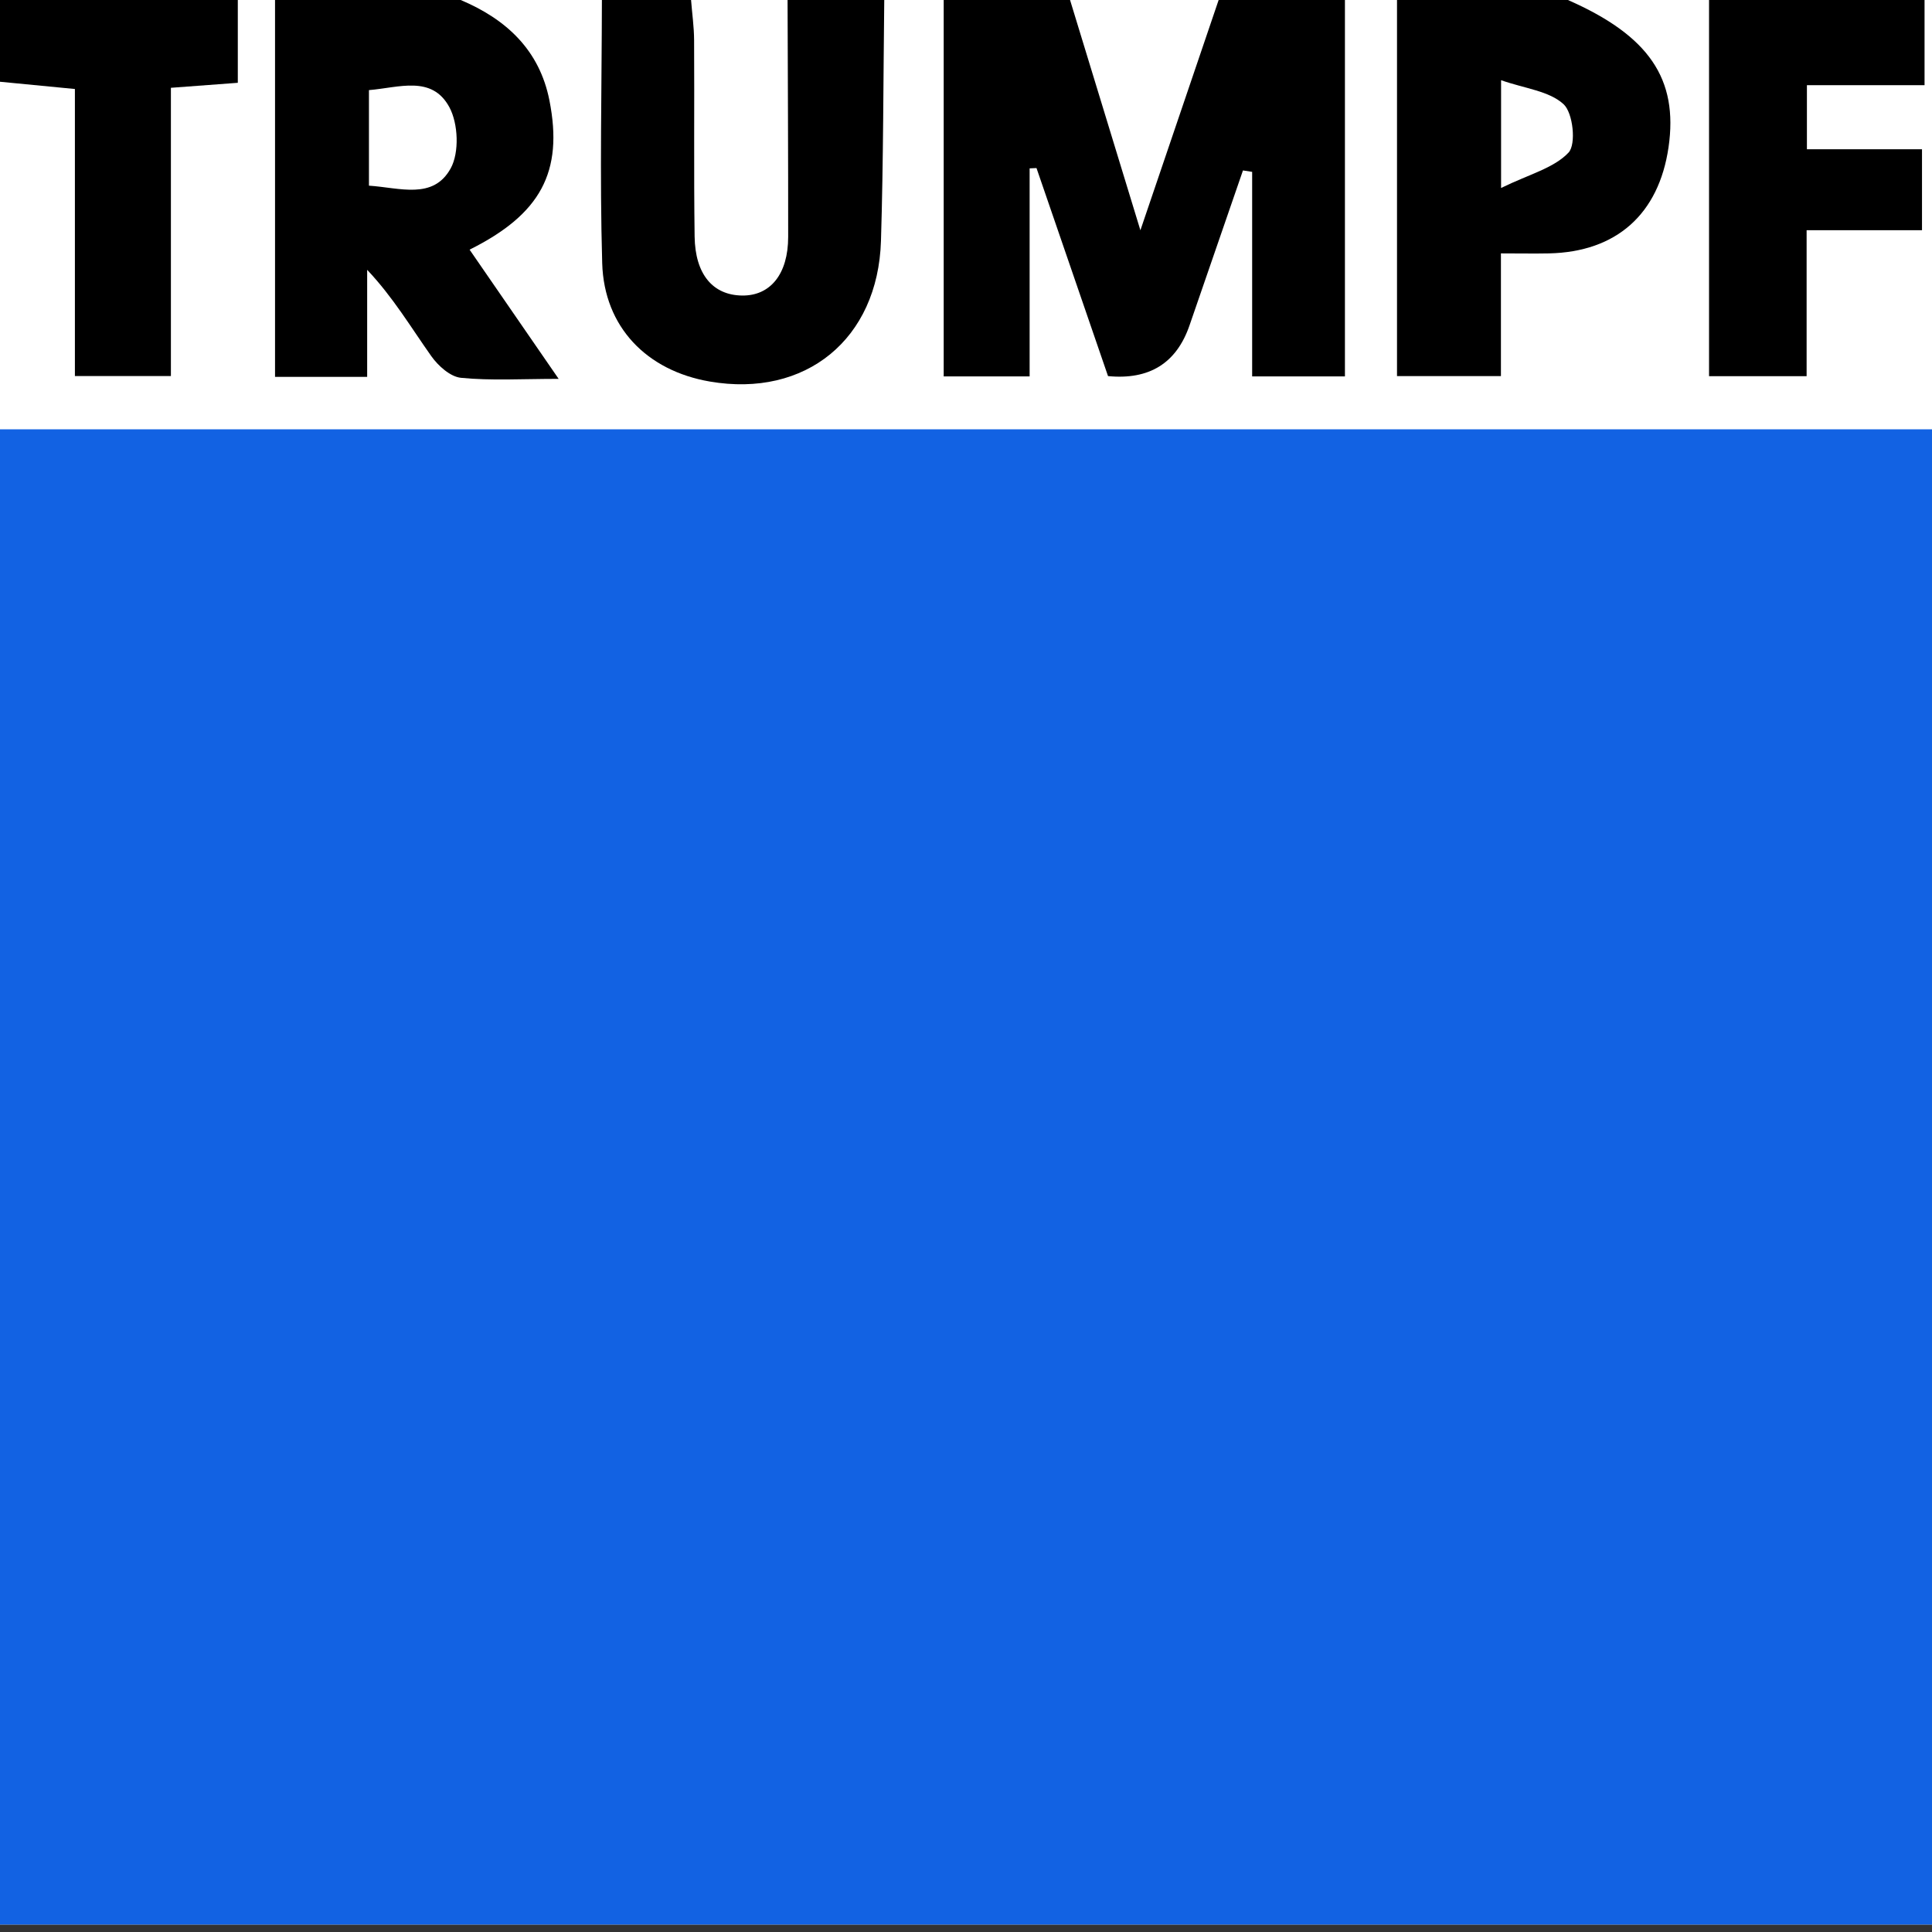
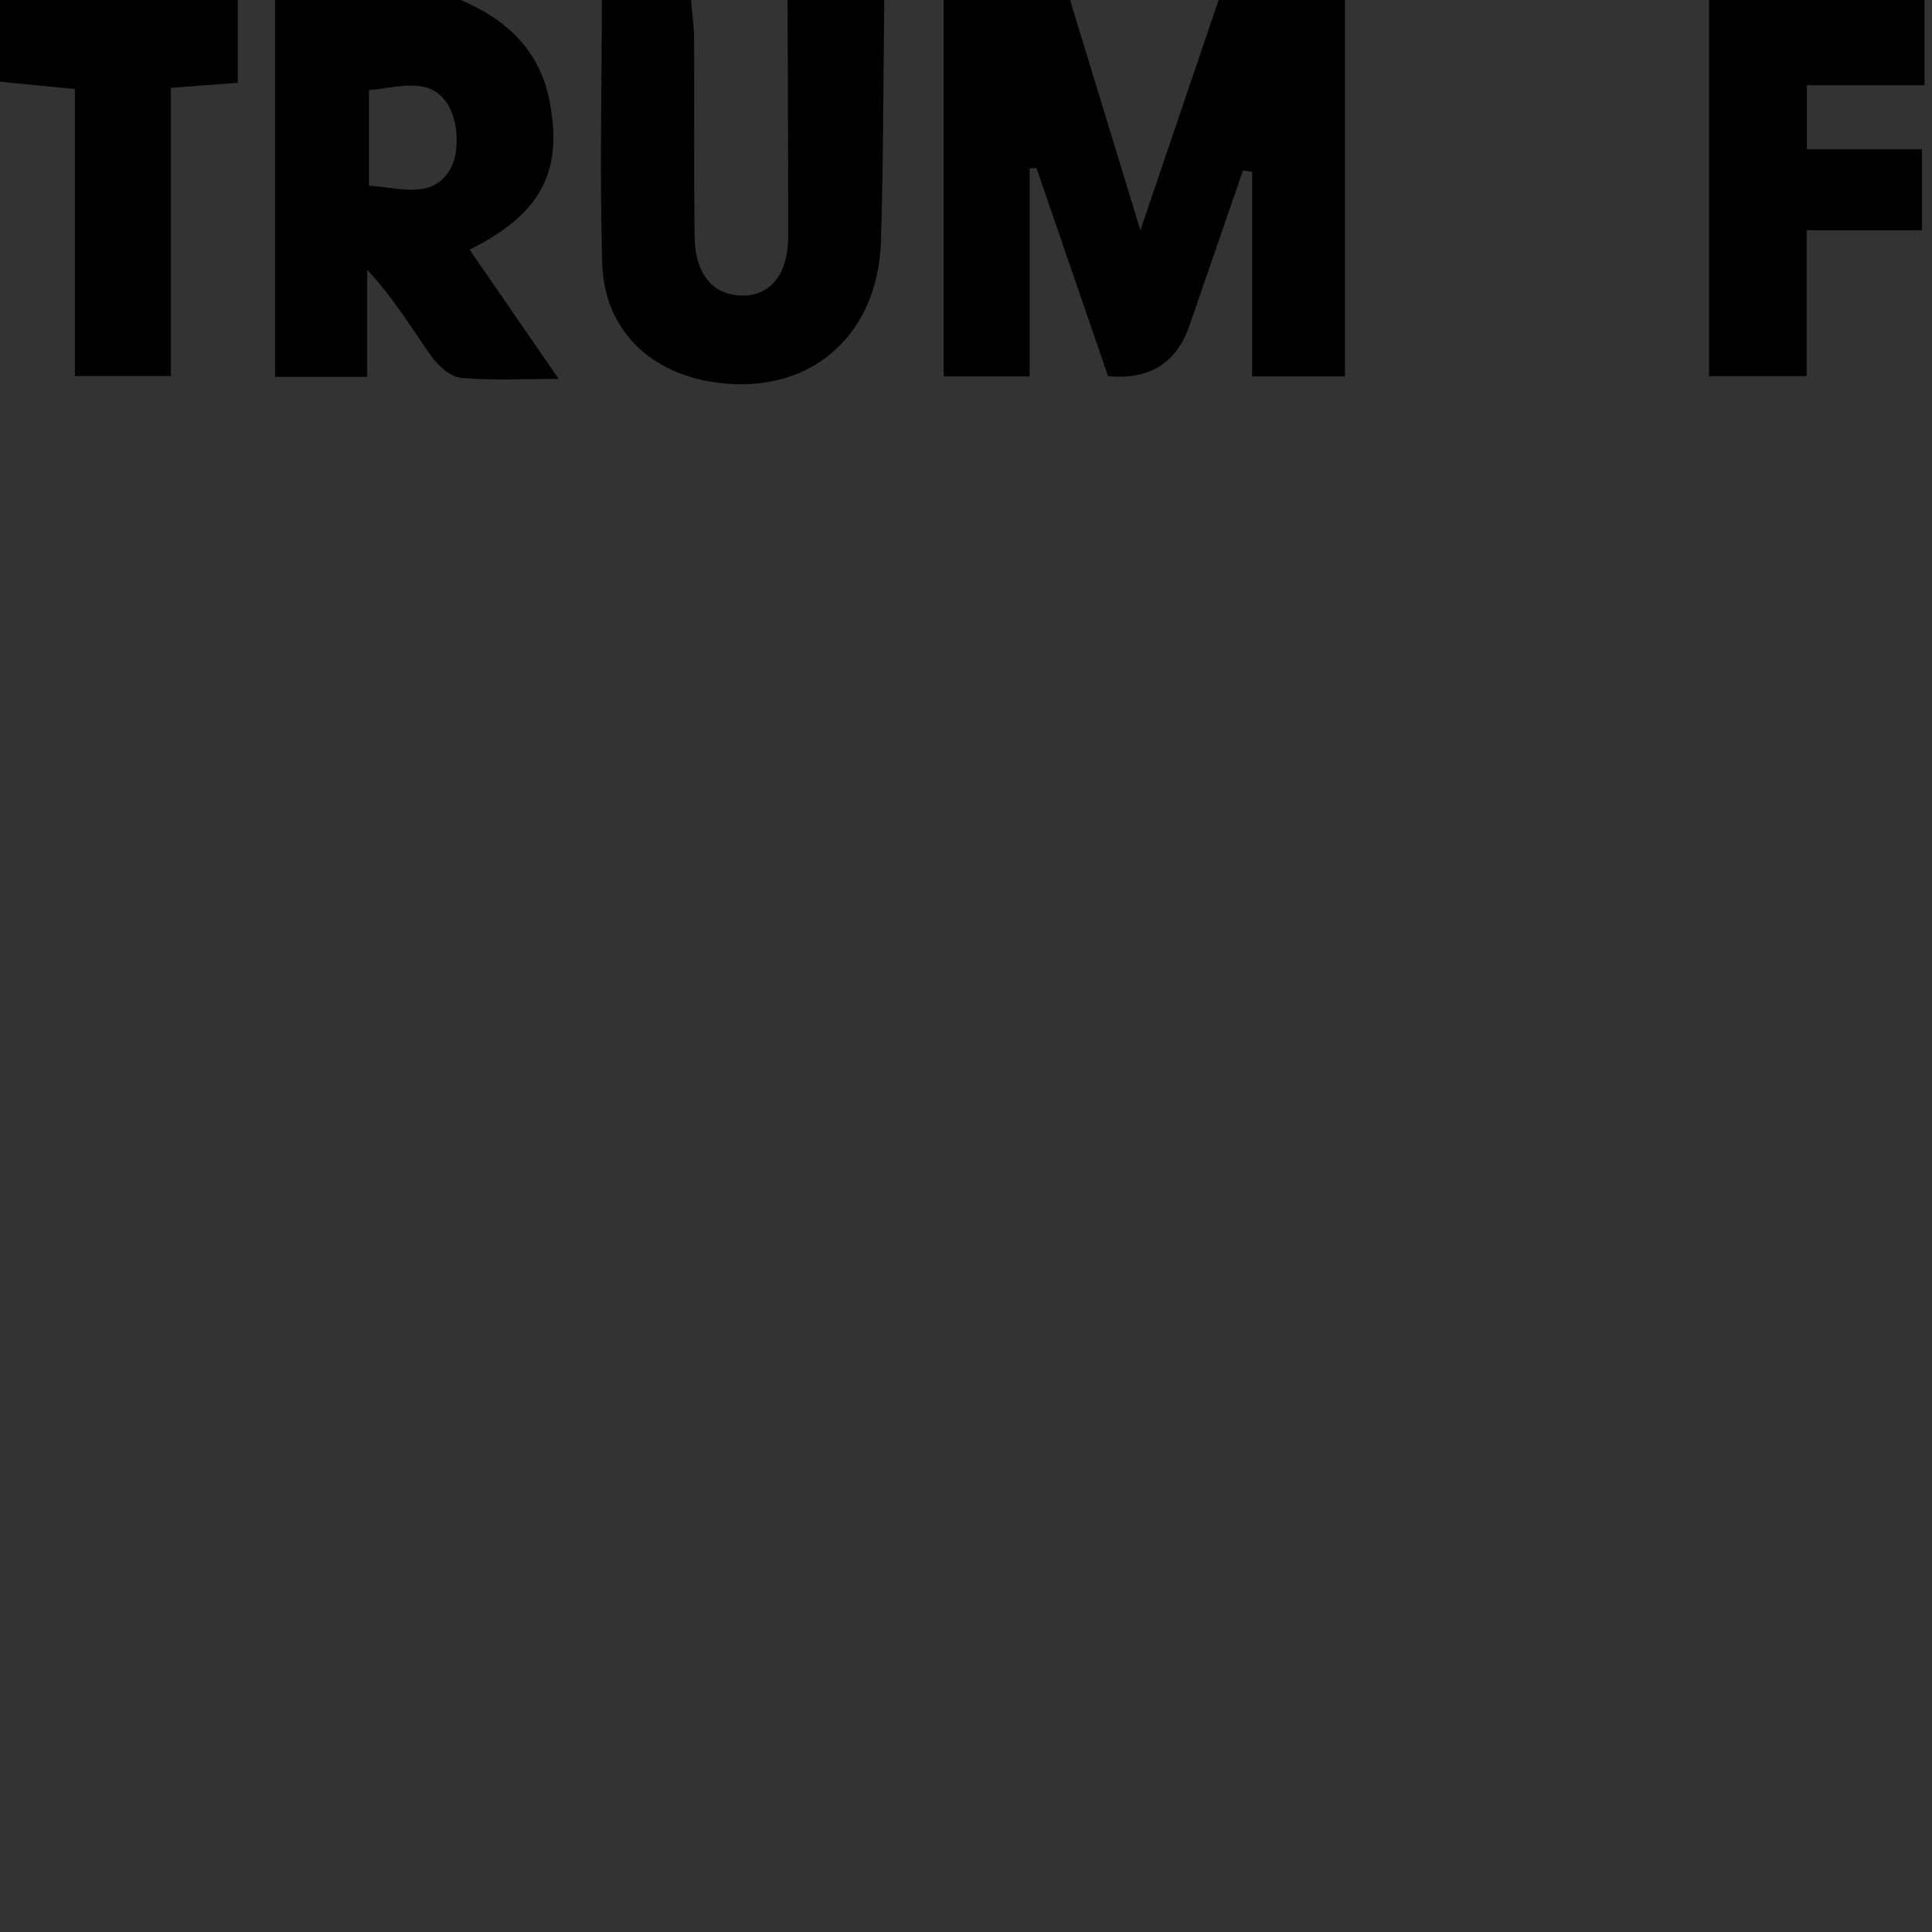
<svg xmlns="http://www.w3.org/2000/svg" width="90" height="90" viewBox="0 0 90 90" fill="none">
  <rect x="0" y="0" width="90" height="90" fill="#333333" stroke="none" />
  <g clip-path="url(#clip0_20470_1111)">
-     <rect width="90" height="89.653" fill="white" />
-     <rect y="20" width="90" height="70" fill="#1262E3" />
    <path d="M62.652 0V17.534H58.33V8.006C58.187 7.985 58.045 7.964 57.902 7.94C57.072 10.348 56.241 12.756 55.411 15.161C54.804 16.919 53.539 17.706 51.616 17.52C50.515 14.317 49.399 11.075 48.284 7.829C48.176 7.832 48.072 7.839 47.964 7.843V17.534H43.961V0C45.924 0 47.884 0 49.847 0C50.893 3.419 51.936 6.842 53.124 10.727C54.452 6.821 55.609 3.412 56.769 0C58.729 0 60.693 0 62.652 0Z" fill="black" />
    <path d="M21.461 0C23.591 0.9 25.134 2.335 25.596 4.684C26.25 8.01 25.186 9.98 21.875 11.63C23.202 13.559 24.526 15.481 26.024 17.649C24.303 17.649 22.879 17.739 21.475 17.6C20.978 17.552 20.408 17.041 20.088 16.586C19.147 15.258 18.316 13.851 17.104 12.569V17.555H12.812V0H21.465H21.461ZM17.187 8.649C18.619 8.743 20.182 9.32 20.995 7.843C21.402 7.103 21.346 5.758 20.933 4.993C20.12 3.489 18.58 4.083 17.187 4.198V8.646V8.649Z" fill="black" />
    <path d="M41.192 -0.001C41.147 3.738 41.153 7.481 41.039 11.22C40.9 15.806 37.522 18.541 33.064 17.773C30.131 17.269 28.14 15.237 28.053 12.262C27.935 8.176 28.032 4.086 28.039 -0.004H32.192C32.24 0.621 32.331 1.247 32.334 1.872C32.352 4.92 32.317 7.971 32.358 11.018C32.383 12.783 33.21 13.746 34.562 13.767C35.886 13.788 36.716 12.766 36.716 11.035C36.719 7.356 36.699 3.676 36.688 -0.008H41.188L41.192 -0.001Z" fill="black" />
-     <path d="M73.039 0C76.813 1.658 78.189 3.673 77.727 6.859C77.272 9.98 75.294 11.738 72.153 11.804C71.472 11.818 70.791 11.804 69.919 11.804V17.52H65.078V0H73.039ZM69.926 8.757C71.25 8.11 72.393 7.829 73.07 7.106C73.432 6.72 73.279 5.254 72.834 4.851C72.163 4.236 71.034 4.125 69.926 3.736V8.757Z" fill="black" />
    <path d="M89.653 0V3.968H84.173V6.953H89.534V10.724H84.159V17.524H79.614V0H89.653Z" fill="black" />
    <path d="M11.078 0V3.857C9.987 3.937 9.038 4.01 7.961 4.09V17.517H3.489V4.146C2.238 4.024 1.119 3.916 0 3.808V0C3.694 0 7.384 0 11.078 0Z" fill="black" />
  </g>
  <defs>
    <clipPath id="clip0_20470_1111">
      <rect width="90" height="89.653" fill="white" />
    </clipPath>
  </defs>
</svg>